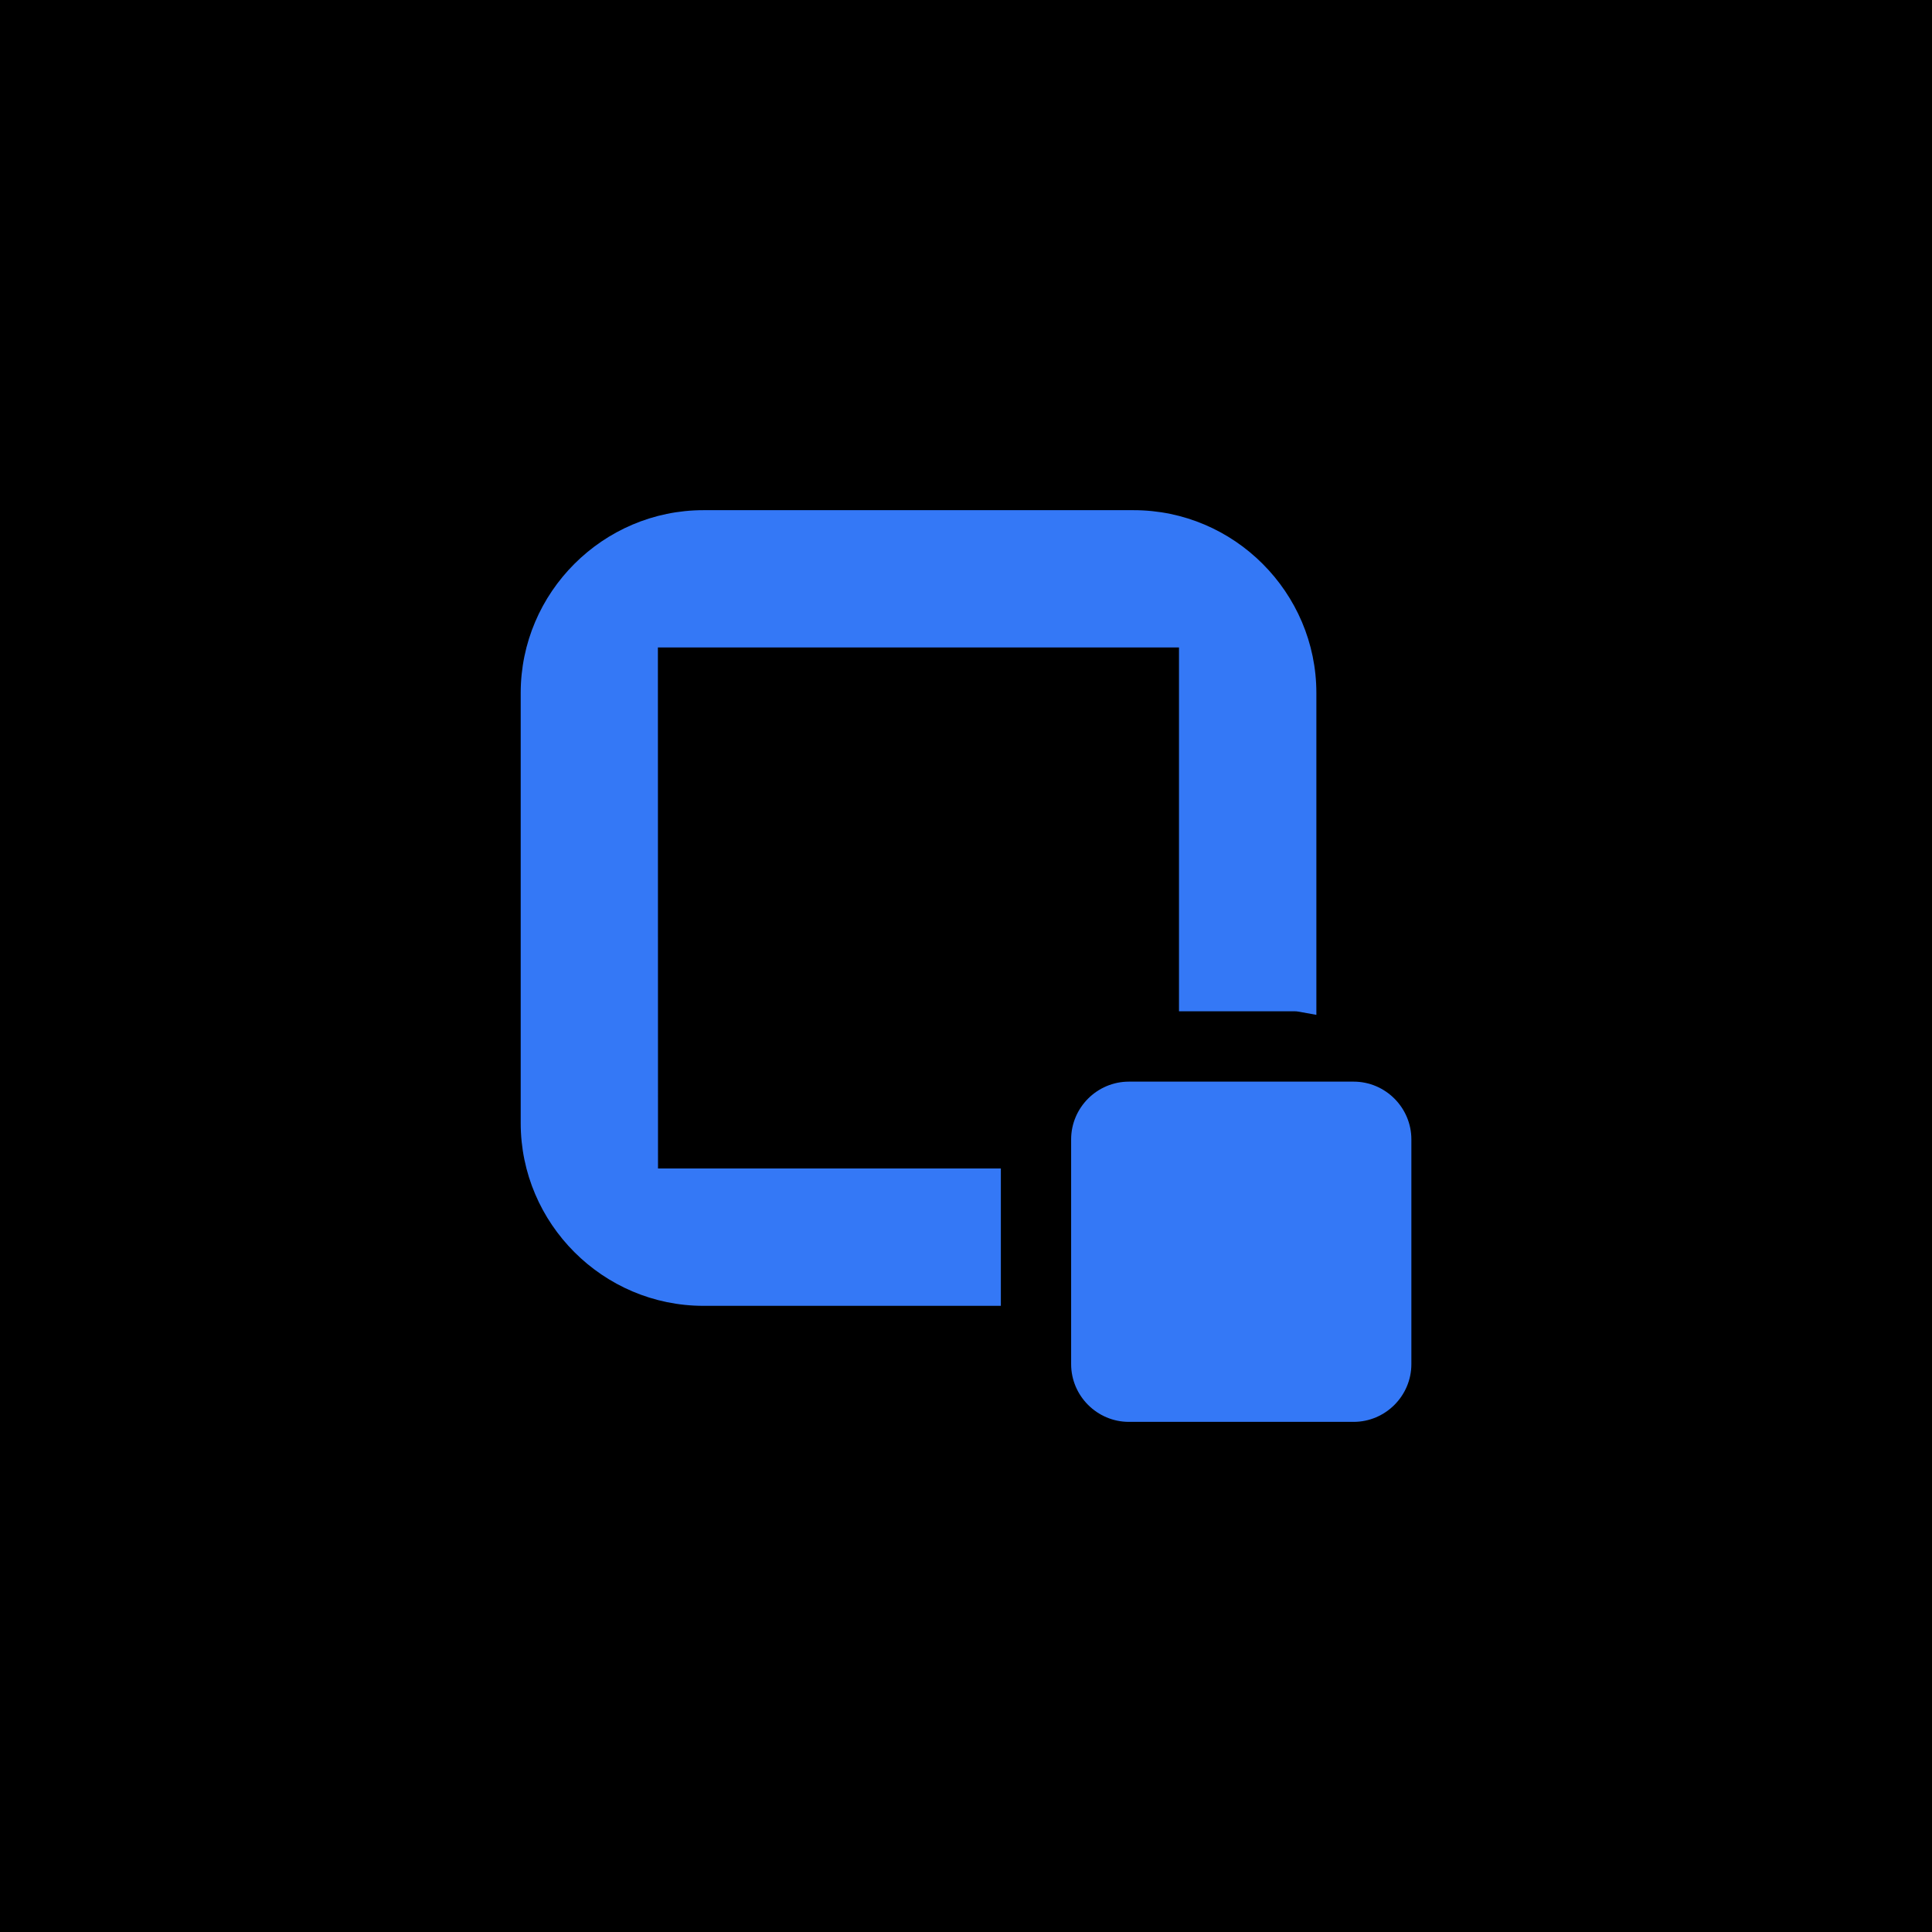
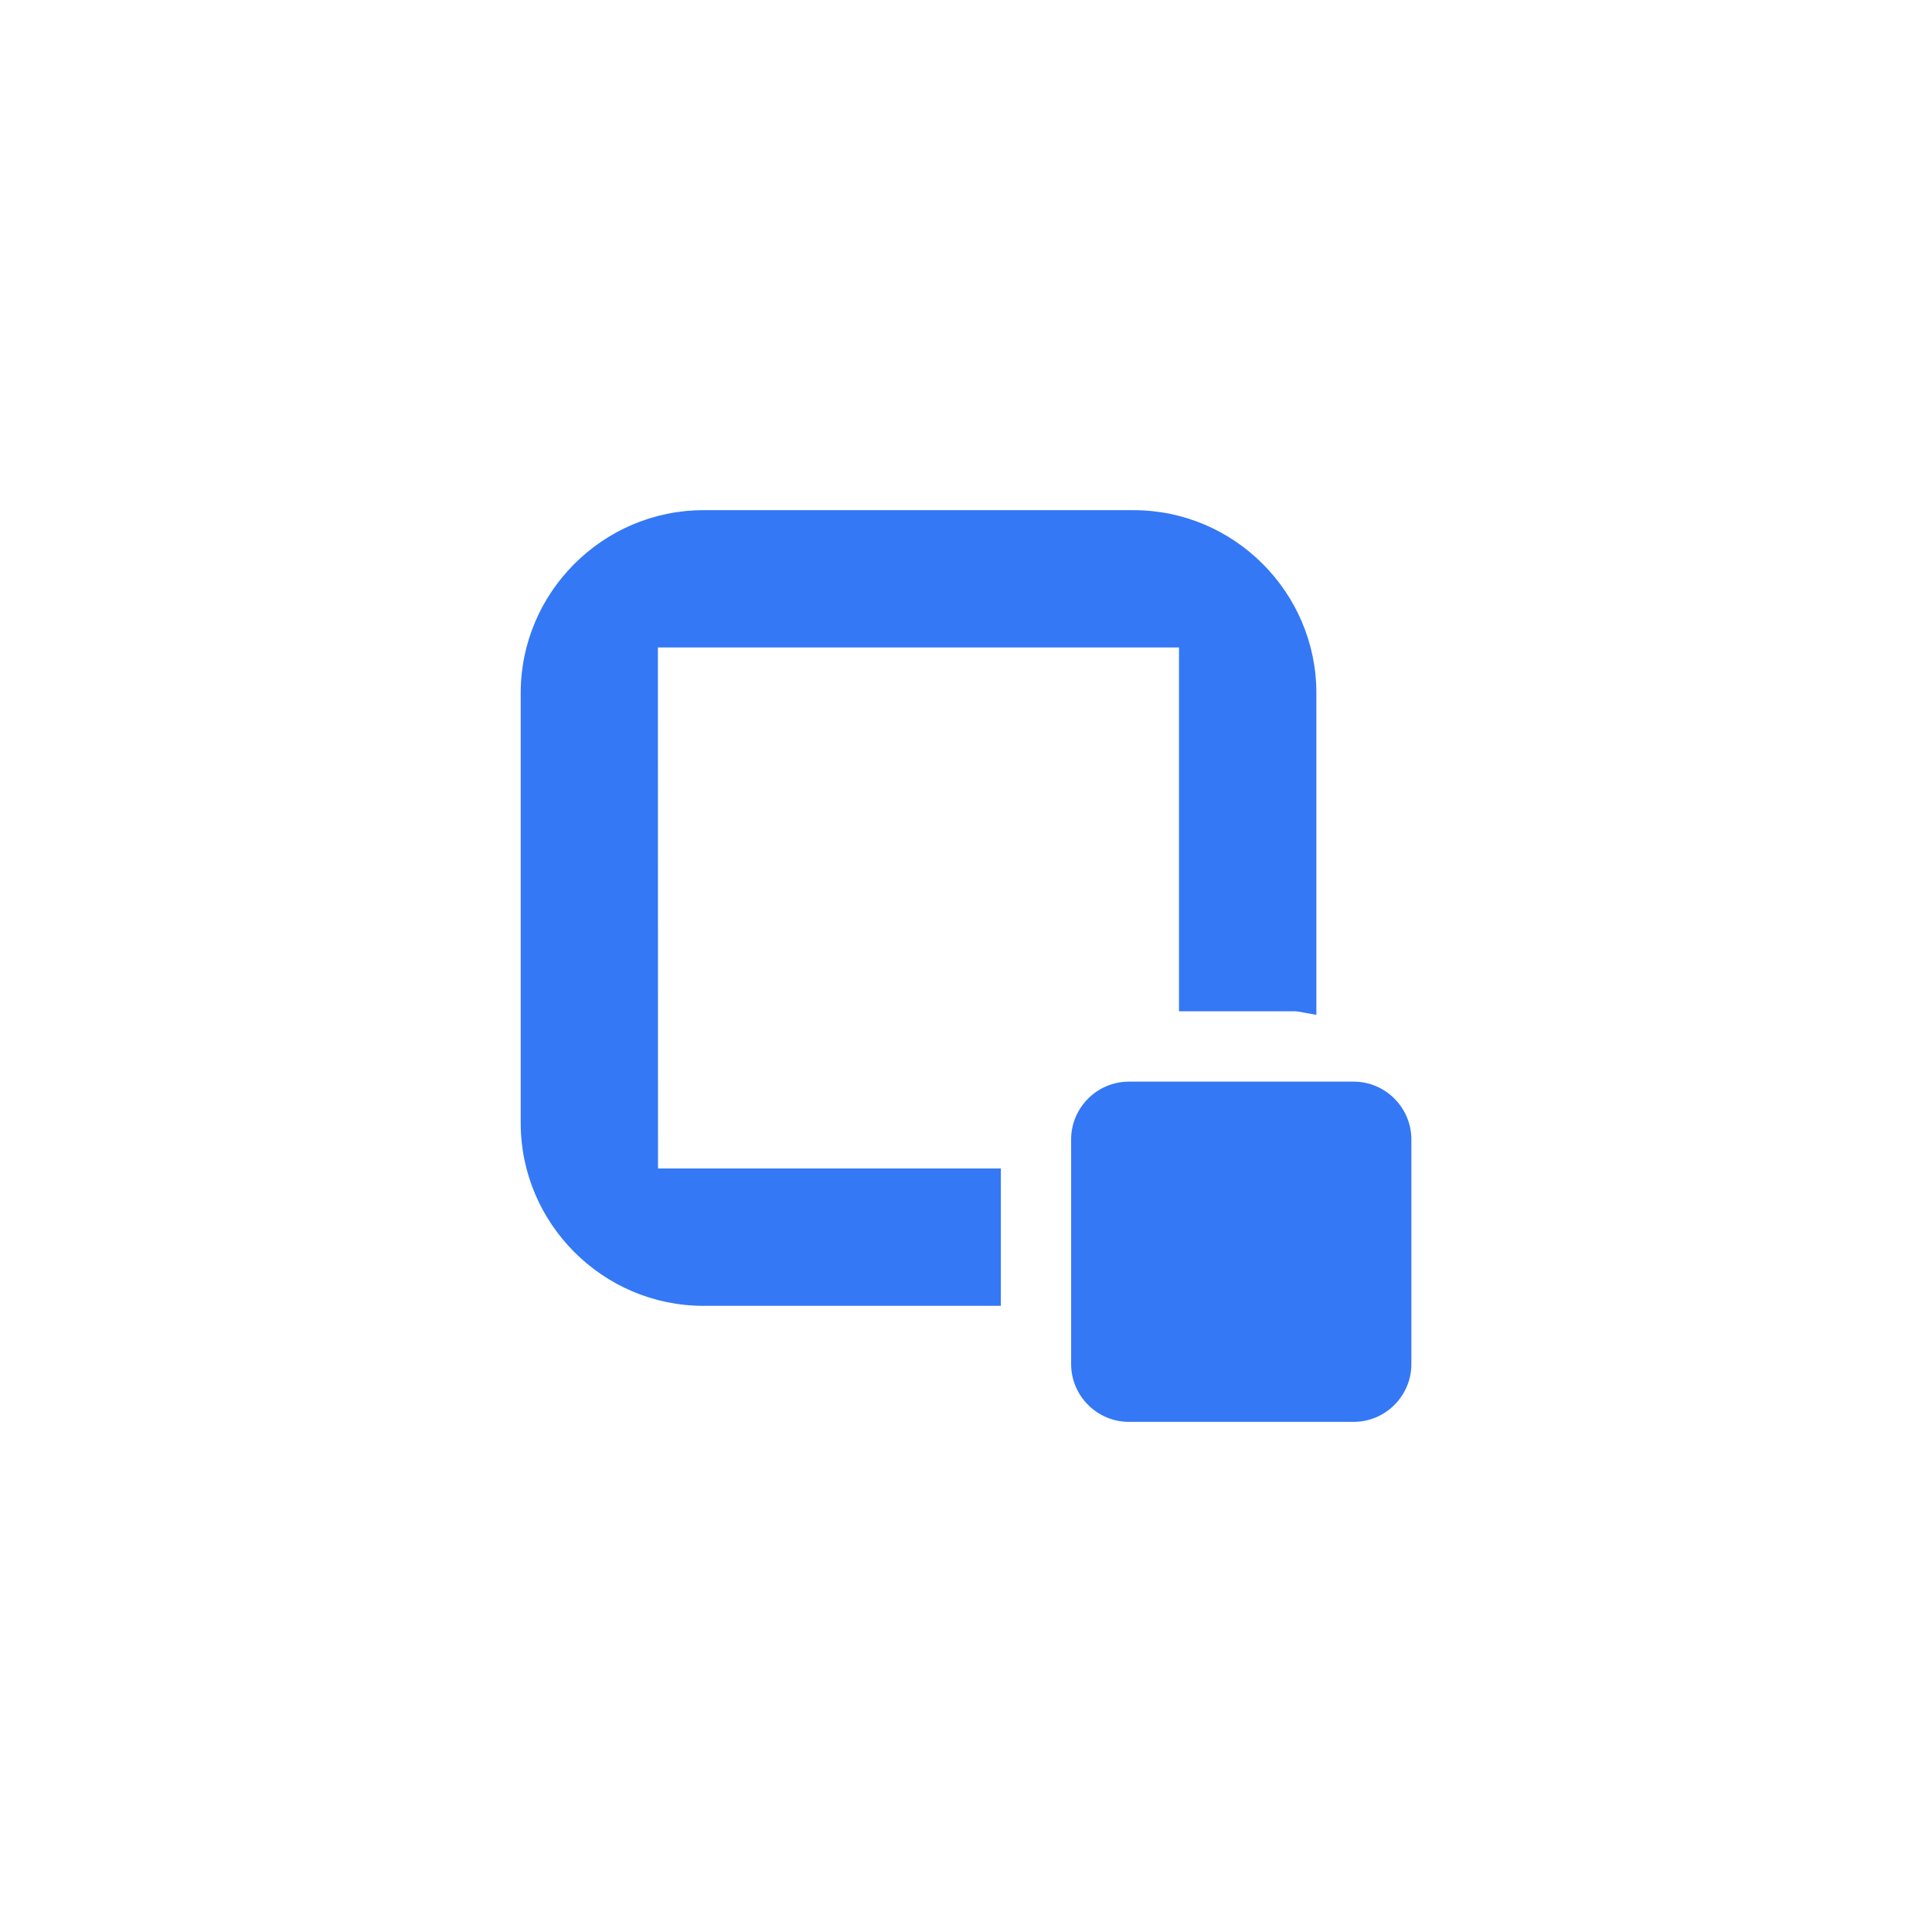
<svg xmlns="http://www.w3.org/2000/svg" xml:space="preserve" width="7.874in" height="7.874in" version="1.1" style="shape-rendering:geometricPrecision; text-rendering:geometricPrecision; image-rendering:optimizeQuality; fill-rule:evenodd; clip-rule:evenodd" viewBox="0 0 539.34 539.34">
  <defs>
    <style type="text/css">
   
    .fil0 {fill:black}
    .fil1 {fill:#3478F6}
   
  </style>
  </defs>
  <g id="Layer_x0020_1">
-     <rect class="fil0" width="539.34" height="539.34" />
    <g id="_2086088178480">
      <g>
        <path class="fil1" d="M315.14 301.95l62.74 0c8.86,0 16.12,7.25 16.12,16.12l0 62.74c0,8.86 -7.25,16.12 -16.12,16.12l-62.74 0c-8.86,0 -16.12,-7.25 -16.12,-16.12l0 -62.74c0,-8.86 7.25,-16.12 16.12,-16.12zm-131.48 -121.2l0.03 145.44 95.71 0 0 38.35 -83.01 0c-14.04,0 -26.8,-5.74 -36.04,-14.99 -9.25,-9.25 -14.99,-22.01 -14.99,-36.04l-0 -120.06c0,-14.04 5.74,-26.8 14.99,-36.04 9.25,-9.25 22.01,-14.99 36.04,-14.99l120.06 0c14.04,0 26.8,5.74 36.04,14.99 9.25,9.25 14.99,22.01 14.99,36.04l0 89.86 -4.85 -0.88 -0.72 -0.1 -0.6 -0.02 -32.18 0 0 -101.57 -145.46 0.01z" />
      </g>
    </g>
  </g>
</svg>